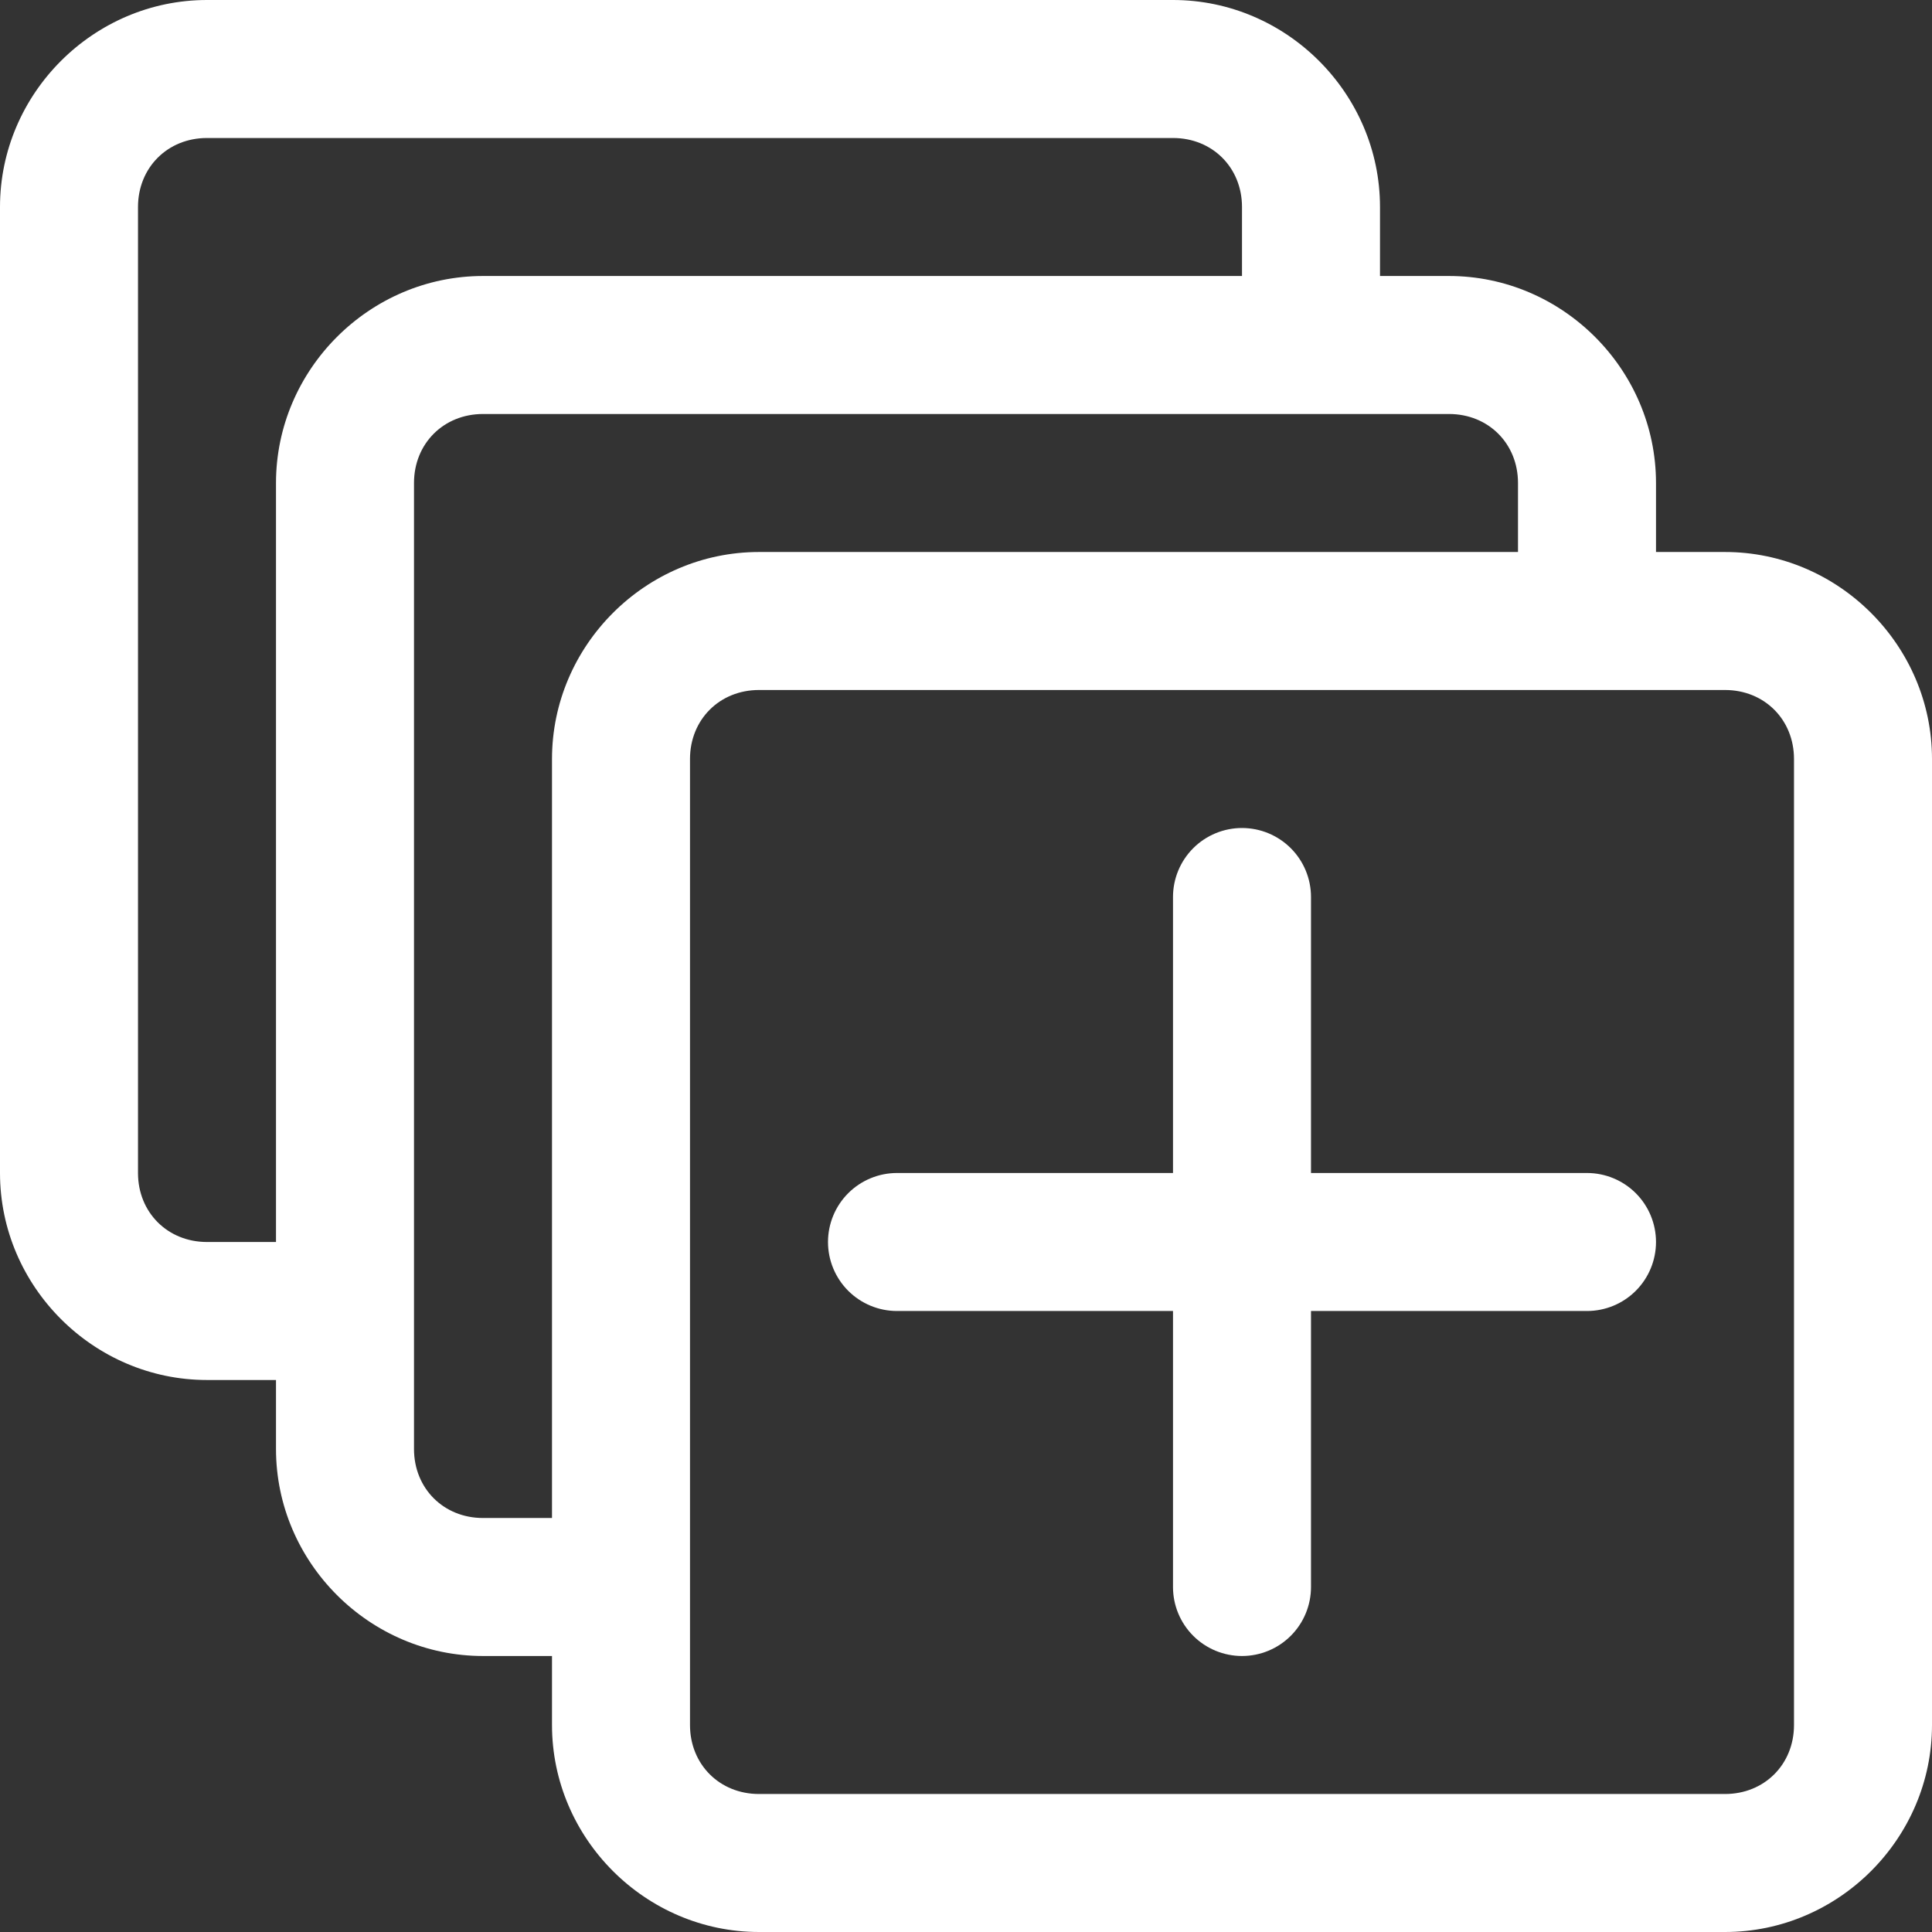
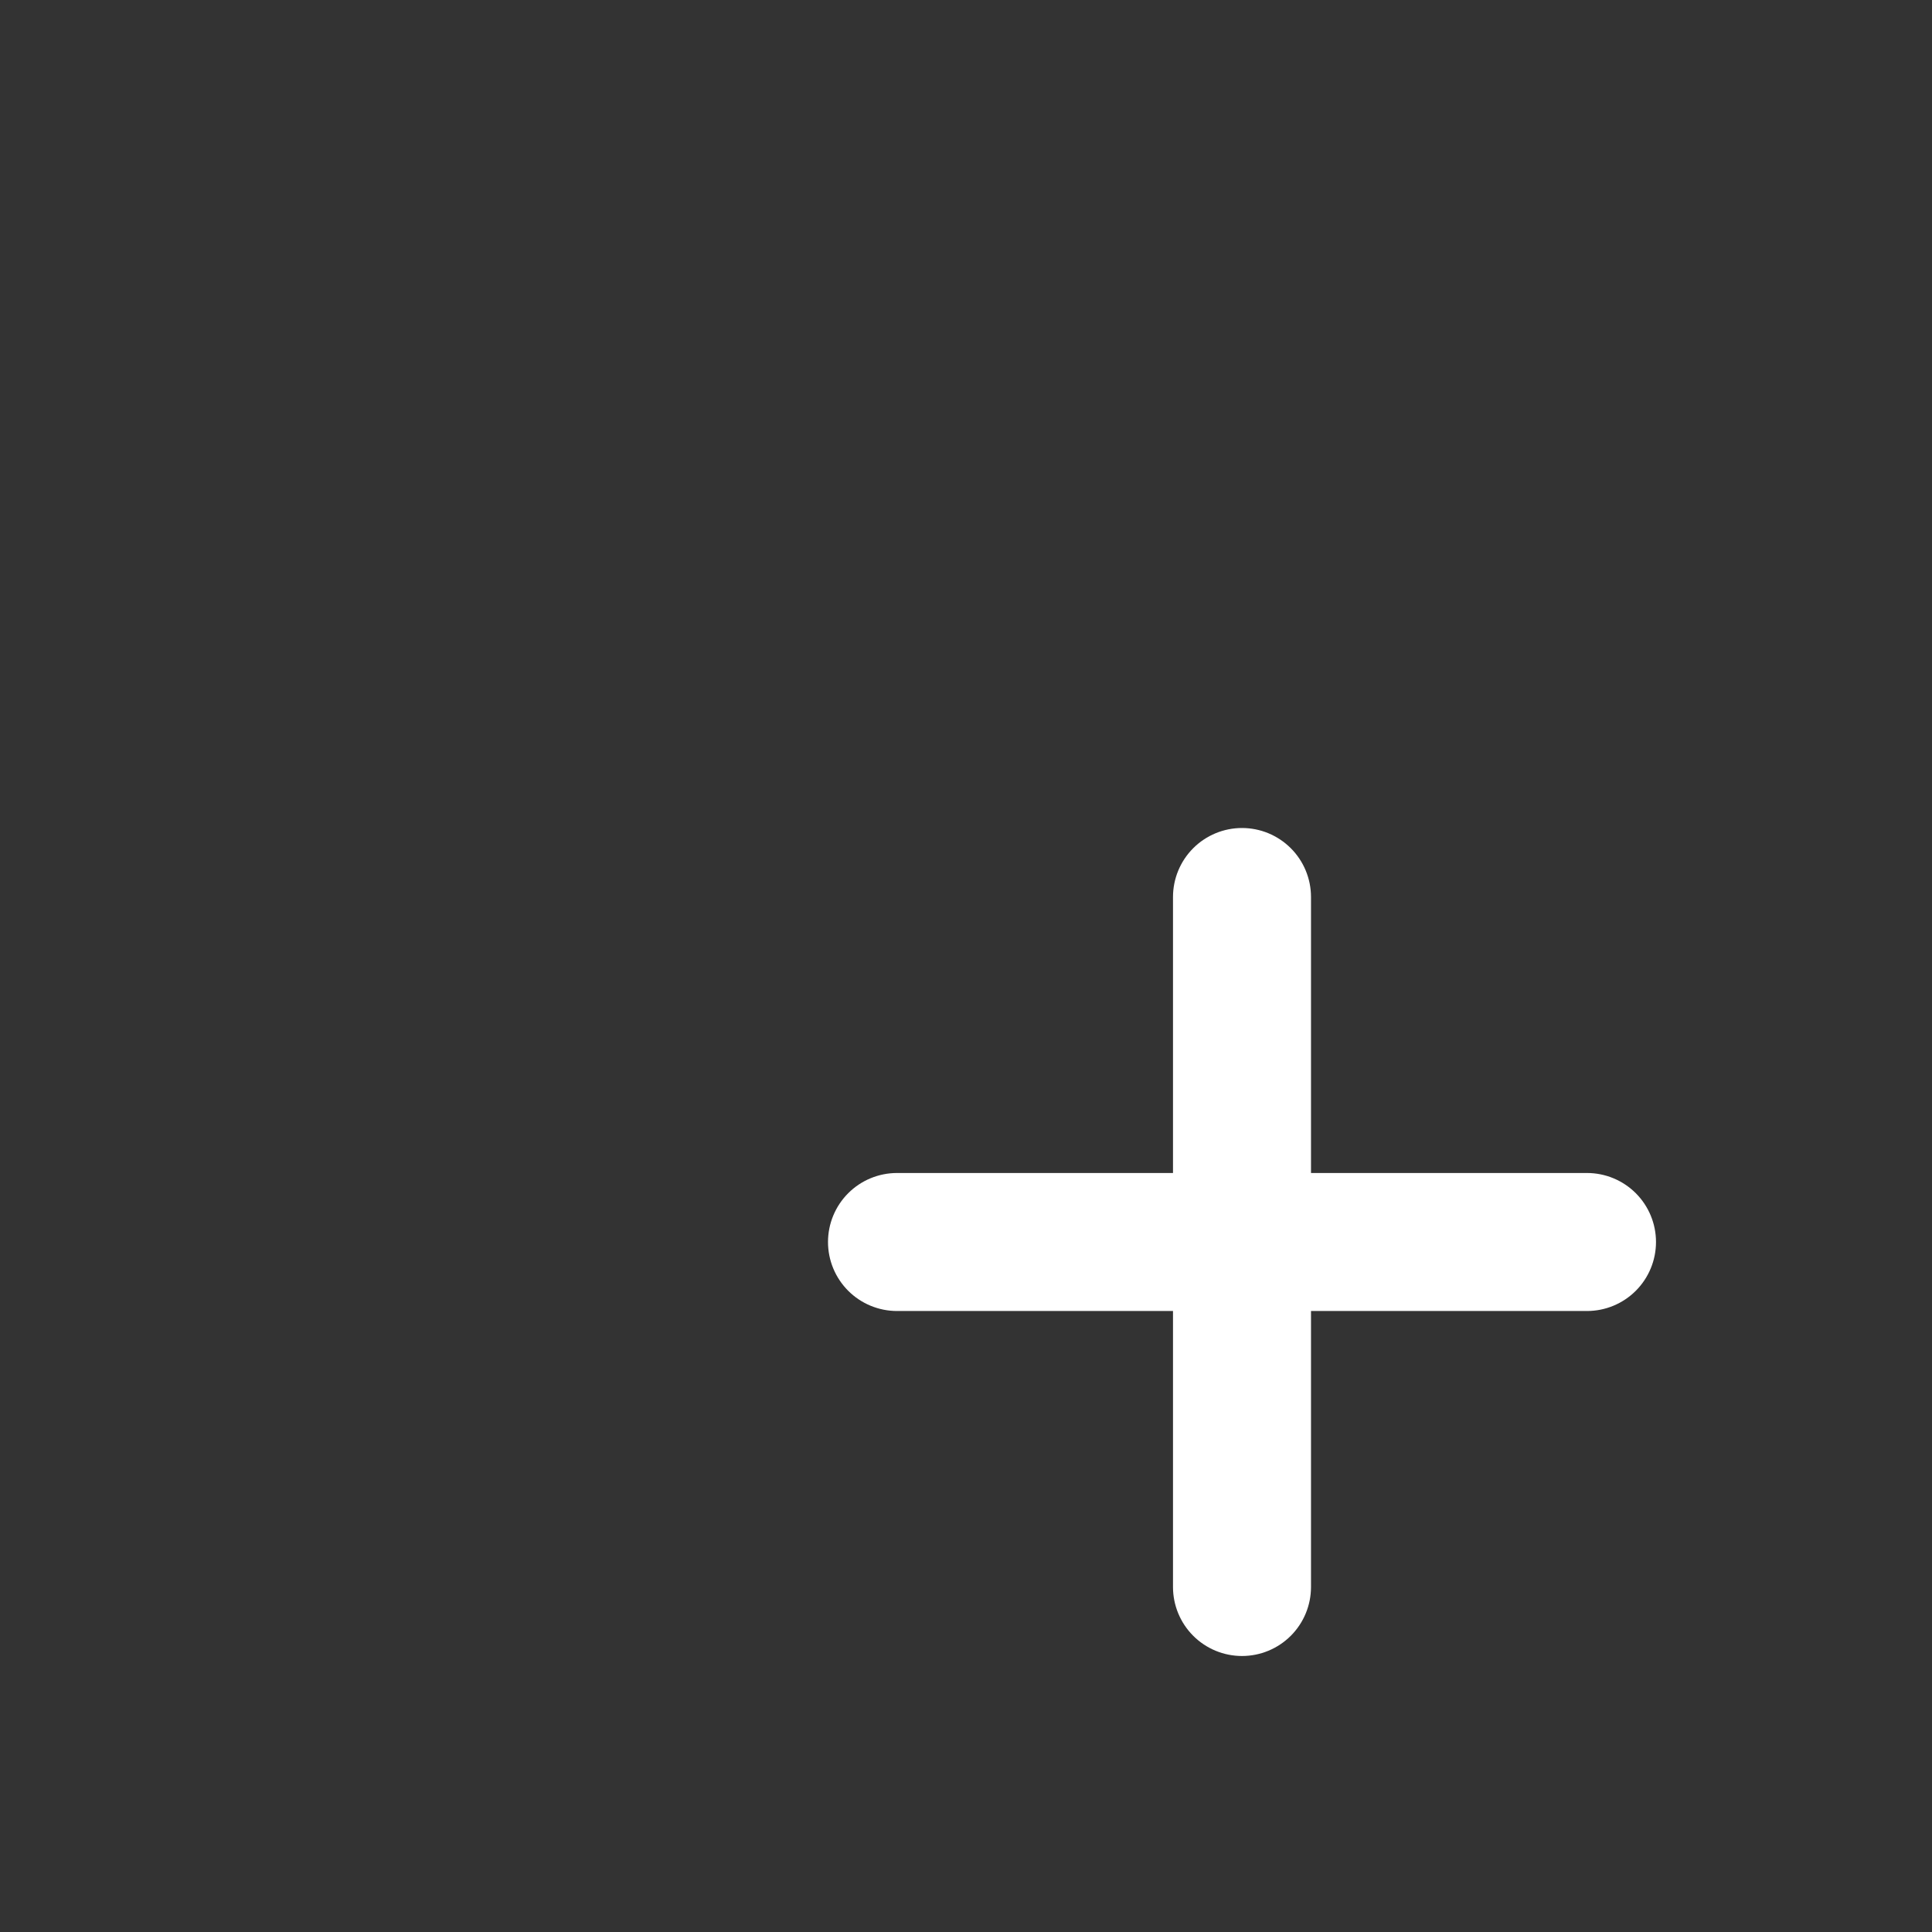
<svg xmlns="http://www.w3.org/2000/svg" width="448" height="448" viewBox="0 0 448 448" fill="none">
  <rect x="0" y="0" width="448" height="448" fill="#333333" stroke="none" />
-   <path fill-rule="evenodd" clip-rule="evenodd" d="M48 0C21.68 0 0 21.68 0 48V272C0 298.32 21.68 320 48 320H64V336C64 362.32 85.68 384 112 384H128V400C128 426.32 149.68 448 176 448H400C426.32 448 448 426.32 448 400V176C448 149.68 426.32 128 400 128H384V112C384 85.68 362.32 64 336 64H320V48C320 21.68 298.32 0 272 0H48ZM48 32H272C281.136 32 288 38.864 288 48V64H112C85.68 64 64 85.68 64 112V288H48C38.864 288 32 281.136 32 272V48C32 38.864 38.864 32 48 32ZM112 96H336C345.136 96 352 102.864 352 112V128H176C149.68 128 128 149.68 128 176V352H112C102.864 352 96 345.136 96 336V112C96 102.864 102.864 96 112 96ZM176 160H400C409.136 160 416 166.864 416 176V400C416 409.136 409.136 416 400 416H176C166.864 416 160 409.136 160 400V176C160 166.864 166.864 160 176 160Z" fill="white" />
  <path fill-rule="evenodd" clip-rule="evenodd" d="M288 192C283.757 192 279.687 193.686 276.686 196.686C273.686 199.687 272 203.757 272 208V272H208C203.757 272 199.687 273.686 196.686 276.686C193.686 279.687 192 283.757 192 288C192 292.243 193.686 296.313 196.686 299.314C199.687 302.314 203.757 304 208 304H272V368C272 372.243 273.686 376.313 276.686 379.314C279.687 382.314 283.757 384 288 384C292.243 384 296.313 382.314 299.314 379.314C302.314 376.313 304 372.243 304 368V304H368C372.243 304 376.313 302.314 379.314 299.314C382.314 296.313 384 292.243 384 288C384 283.757 382.314 279.687 379.314 276.686C376.313 273.686 372.243 272 368 272H304V208C304 203.757 302.314 199.687 299.314 196.686C296.313 193.686 292.243 192 288 192Z" fill="white" />
</svg>